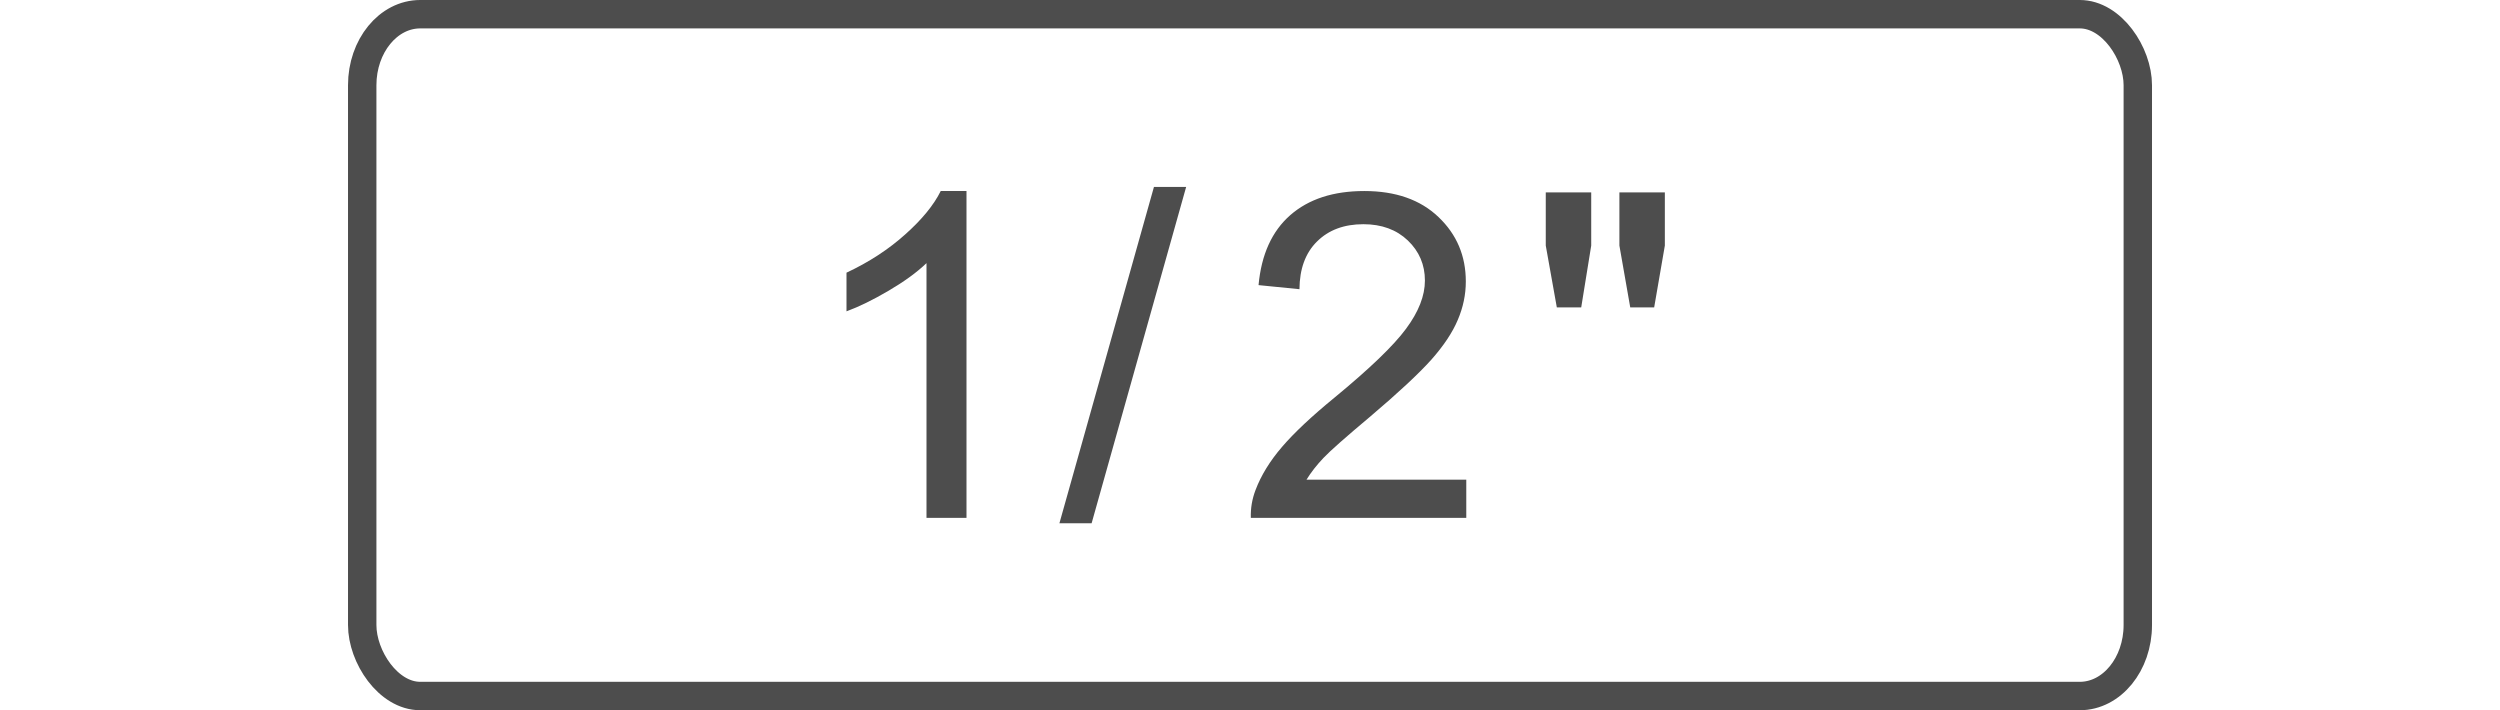
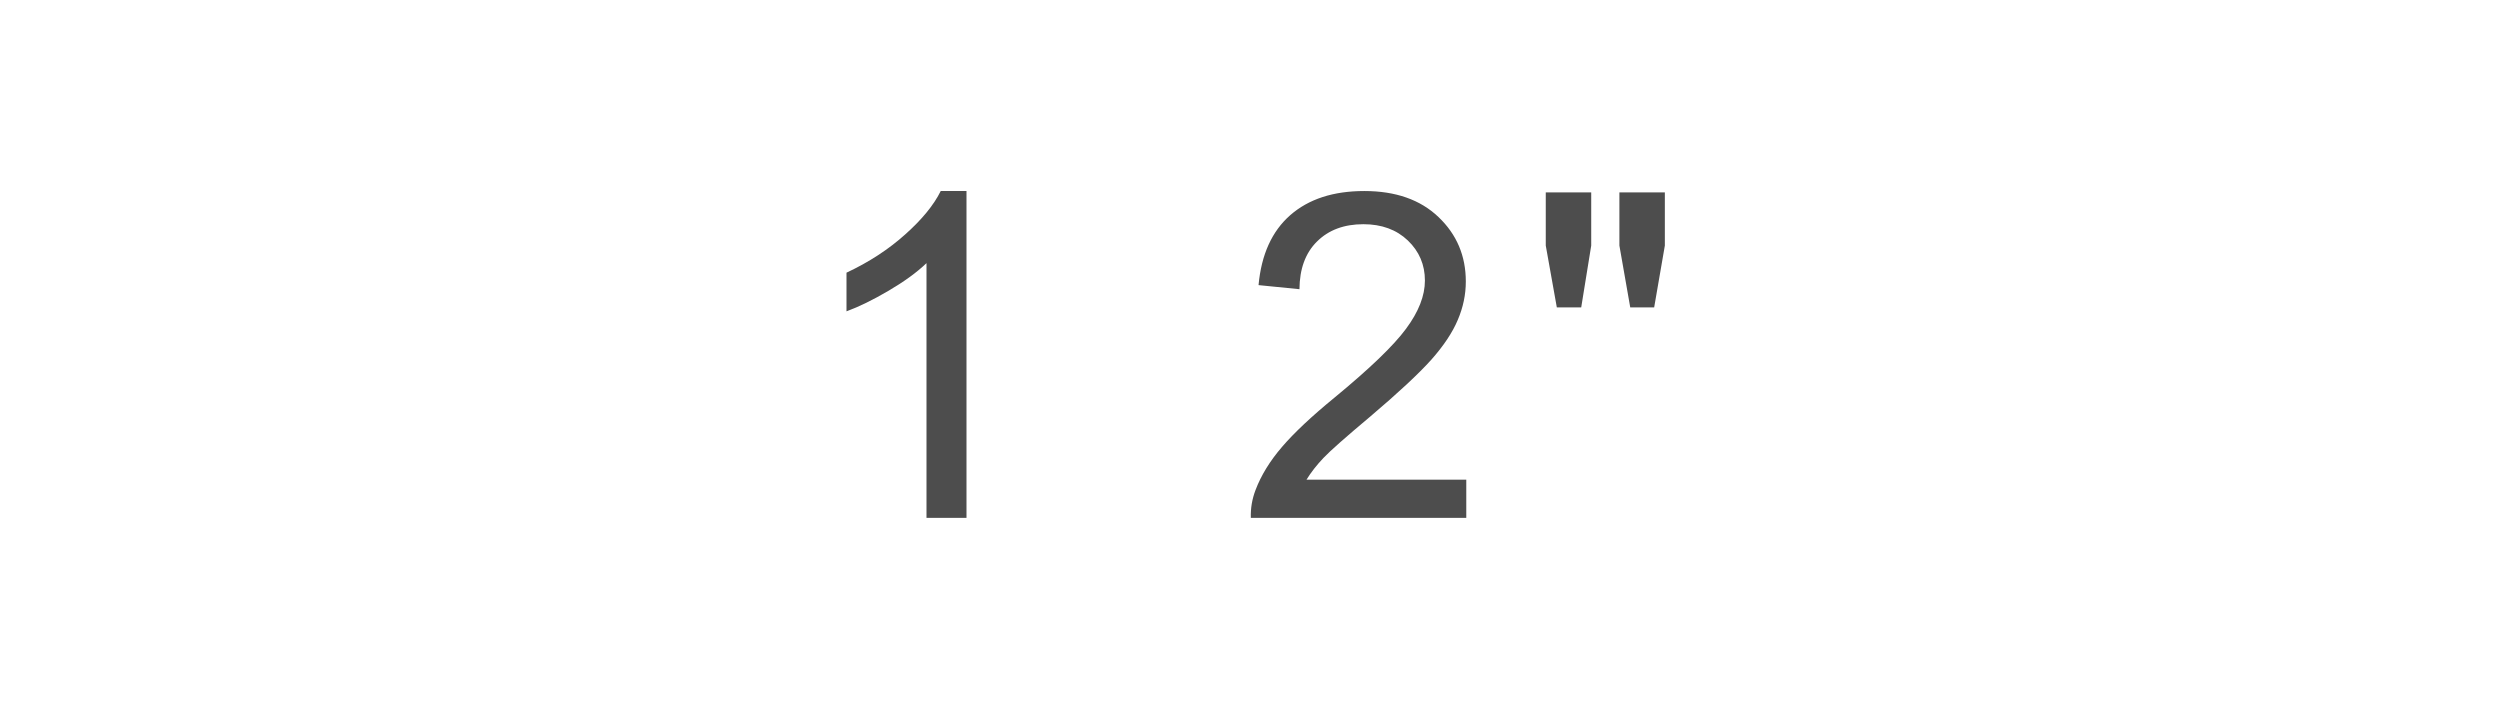
<svg xmlns="http://www.w3.org/2000/svg" xml:space="preserve" width="176px" height="50px" style="shape-rendering:geometricPrecision; text-rendering:geometricPrecision; image-rendering:optimizeQuality; fill-rule:evenodd; clip-rule:evenodd" viewBox="0 0 176 50">
  <defs>
    <style type="text/css">       .str0 {stroke:#4D4D4D;stroke-width:2;stroke-miterlimit:2.613}    .fil0 {fill:none}    .fil1 {fill:#4D4D4D;fill-rule:nonzero}     </style>
  </defs>
  <g id="Layer_x0020_1">
-     <rect class="fil0 str0" x="25.5" y="1" width="125.001" height="48" rx="4.085" ry="5" />
    <path class="fil1" d="M68.041 36.456l-2.816 0 0 -17.931c-0.677,0.651 -1.568,1.296 -2.667,1.942 -1.098,0.645 -2.09,1.13 -2.965,1.451l0 -2.721c1.573,-0.735 2.95,-1.632 4.128,-2.688 1.179,-1.05 2.016,-2.069 2.507,-3.061l1.813 0 0 23.008z" />
-     <polygon class="fil1" points="74.582,36.84 81.238,13.16 83.505,13.16 76.849,36.84 " />
-     <path class="fil1" d="M103.226 33.768l0 2.688 -15.168 0c-0.021,-0.677 0.091,-1.328 0.331,-1.957 0.389,-1.029 1.013,-2.048 1.872,-3.045 0.858,-0.998 2.085,-2.15 3.68,-3.456 2.48,-2.043 4.165,-3.659 5.045,-4.854 0.886,-1.194 1.328,-2.325 1.328,-3.392 0,-1.114 -0.4,-2.053 -1.2,-2.821 -0.8,-0.763 -1.845,-1.147 -3.13,-1.147 -1.361,0 -2.448,0.406 -3.264,1.216 -0.817,0.805 -1.227,1.926 -1.238,3.36l-2.88 -0.288c0.197,-2.154 0.944,-3.797 2.235,-4.928 1.296,-1.131 3.029,-1.696 5.21,-1.696 2.198,0 3.942,0.608 5.222,1.83 1.285,1.221 1.925,2.736 1.925,4.538 0,0.917 -0.187,1.819 -0.565,2.704 -0.374,0.891 -0.998,1.824 -1.867,2.806 -0.875,0.975 -2.32,2.325 -4.336,4.032 -1.69,1.418 -2.779,2.378 -3.259,2.885 -0.48,0.507 -0.874,1.013 -1.189,1.525l11.248 0z" />
+     <path class="fil1" d="M103.226 33.768l0 2.688 -15.168 0c-0.021,-0.677 0.091,-1.328 0.331,-1.957 0.389,-1.029 1.013,-2.048 1.872,-3.045 0.858,-0.998 2.085,-2.15 3.68,-3.456 2.48,-2.043 4.165,-3.659 5.045,-4.854 0.886,-1.194 1.328,-2.325 1.328,-3.392 0,-1.114 -0.4,-2.053 -1.2,-2.821 -0.8,-0.763 -1.845,-1.147 -3.13,-1.147 -1.361,0 -2.448,0.406 -3.264,1.216 -0.817,0.805 -1.227,1.926 -1.238,3.36l-2.88 -0.288c0.197,-2.154 0.944,-3.797 2.235,-4.928 1.296,-1.131 3.029,-1.696 5.21,-1.696 2.198,0 3.942,0.608 5.222,1.83 1.285,1.221 1.925,2.736 1.925,4.538 0,0.917 -0.187,1.819 -0.565,2.704 -0.374,0.891 -0.998,1.824 -1.867,2.806 -0.875,0.975 -2.32,2.325 -4.336,4.032 -1.69,1.418 -2.779,2.378 -3.259,2.885 -0.48,0.507 -0.874,1.013 -1.189,1.525z" />
    <path class="fil1" d="M109.6 21.64l-0.778 -4.352 0 -3.744 3.2 0 0 3.744 -0.704 4.352 -1.718 0zm5.169 0l-0.763 -4.352 0 -3.744 3.2 0 0 3.744 -0.752 4.352 -1.685 0z" />
  </g>
</svg>